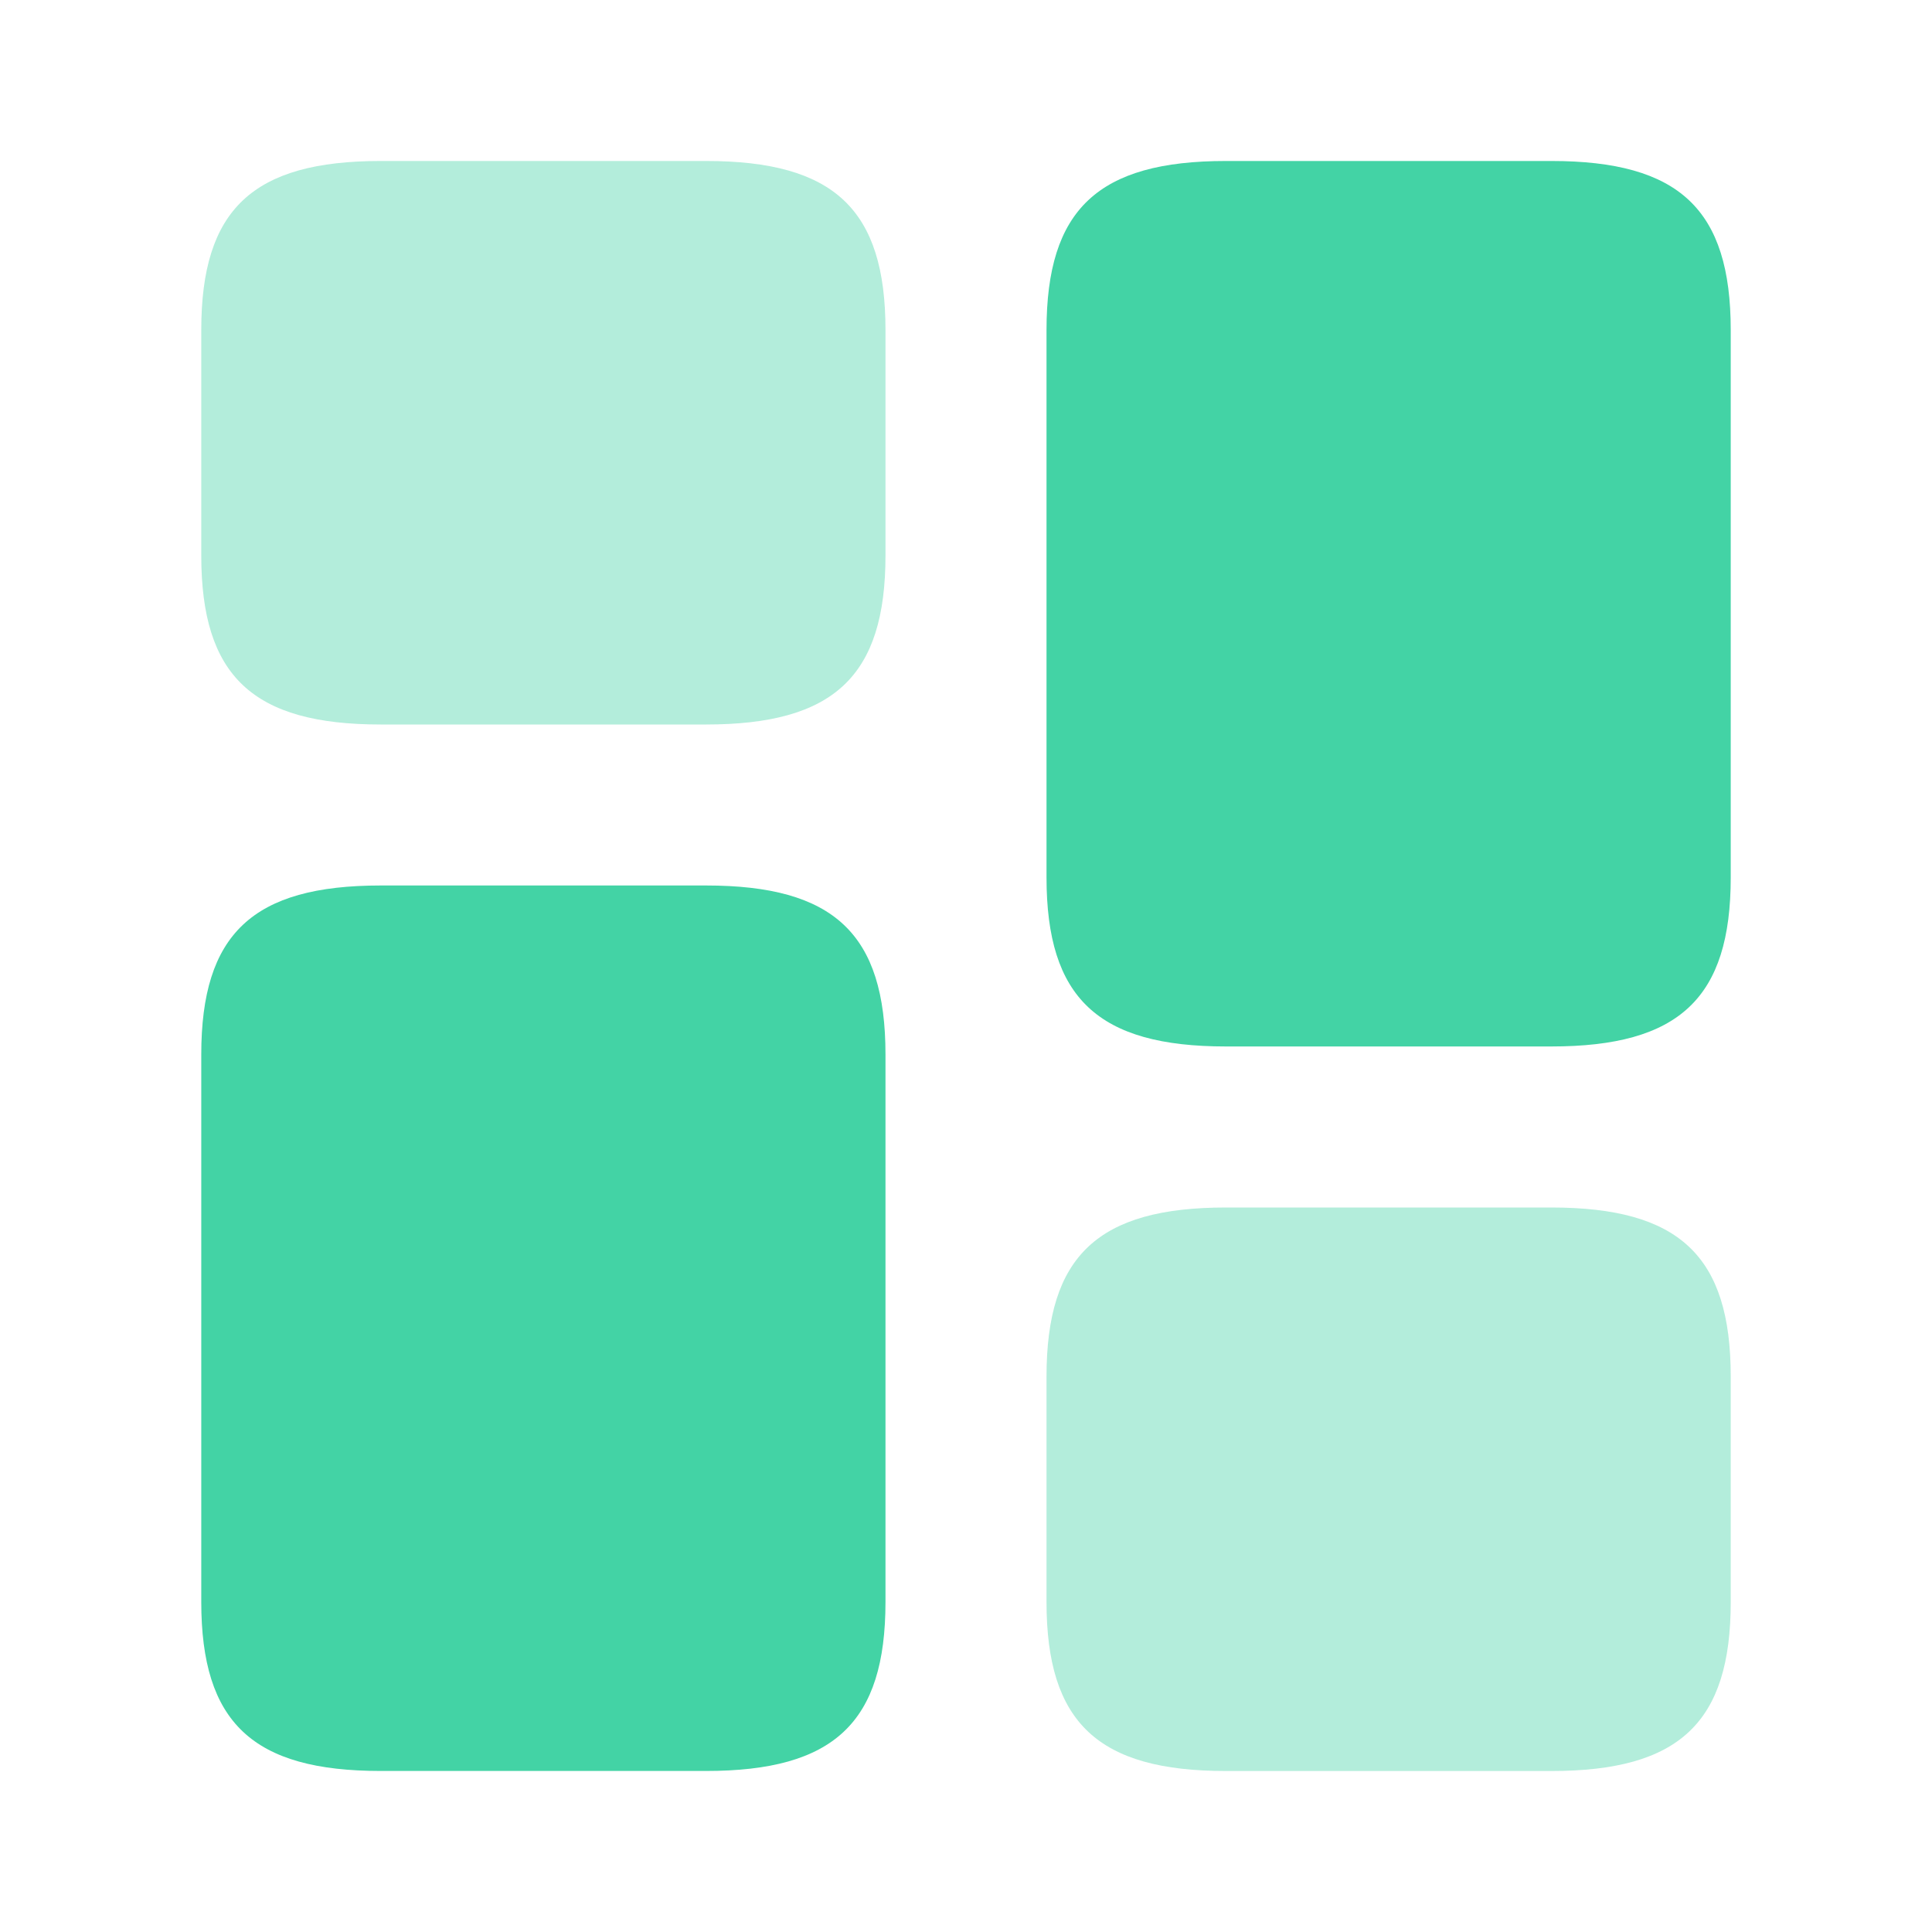
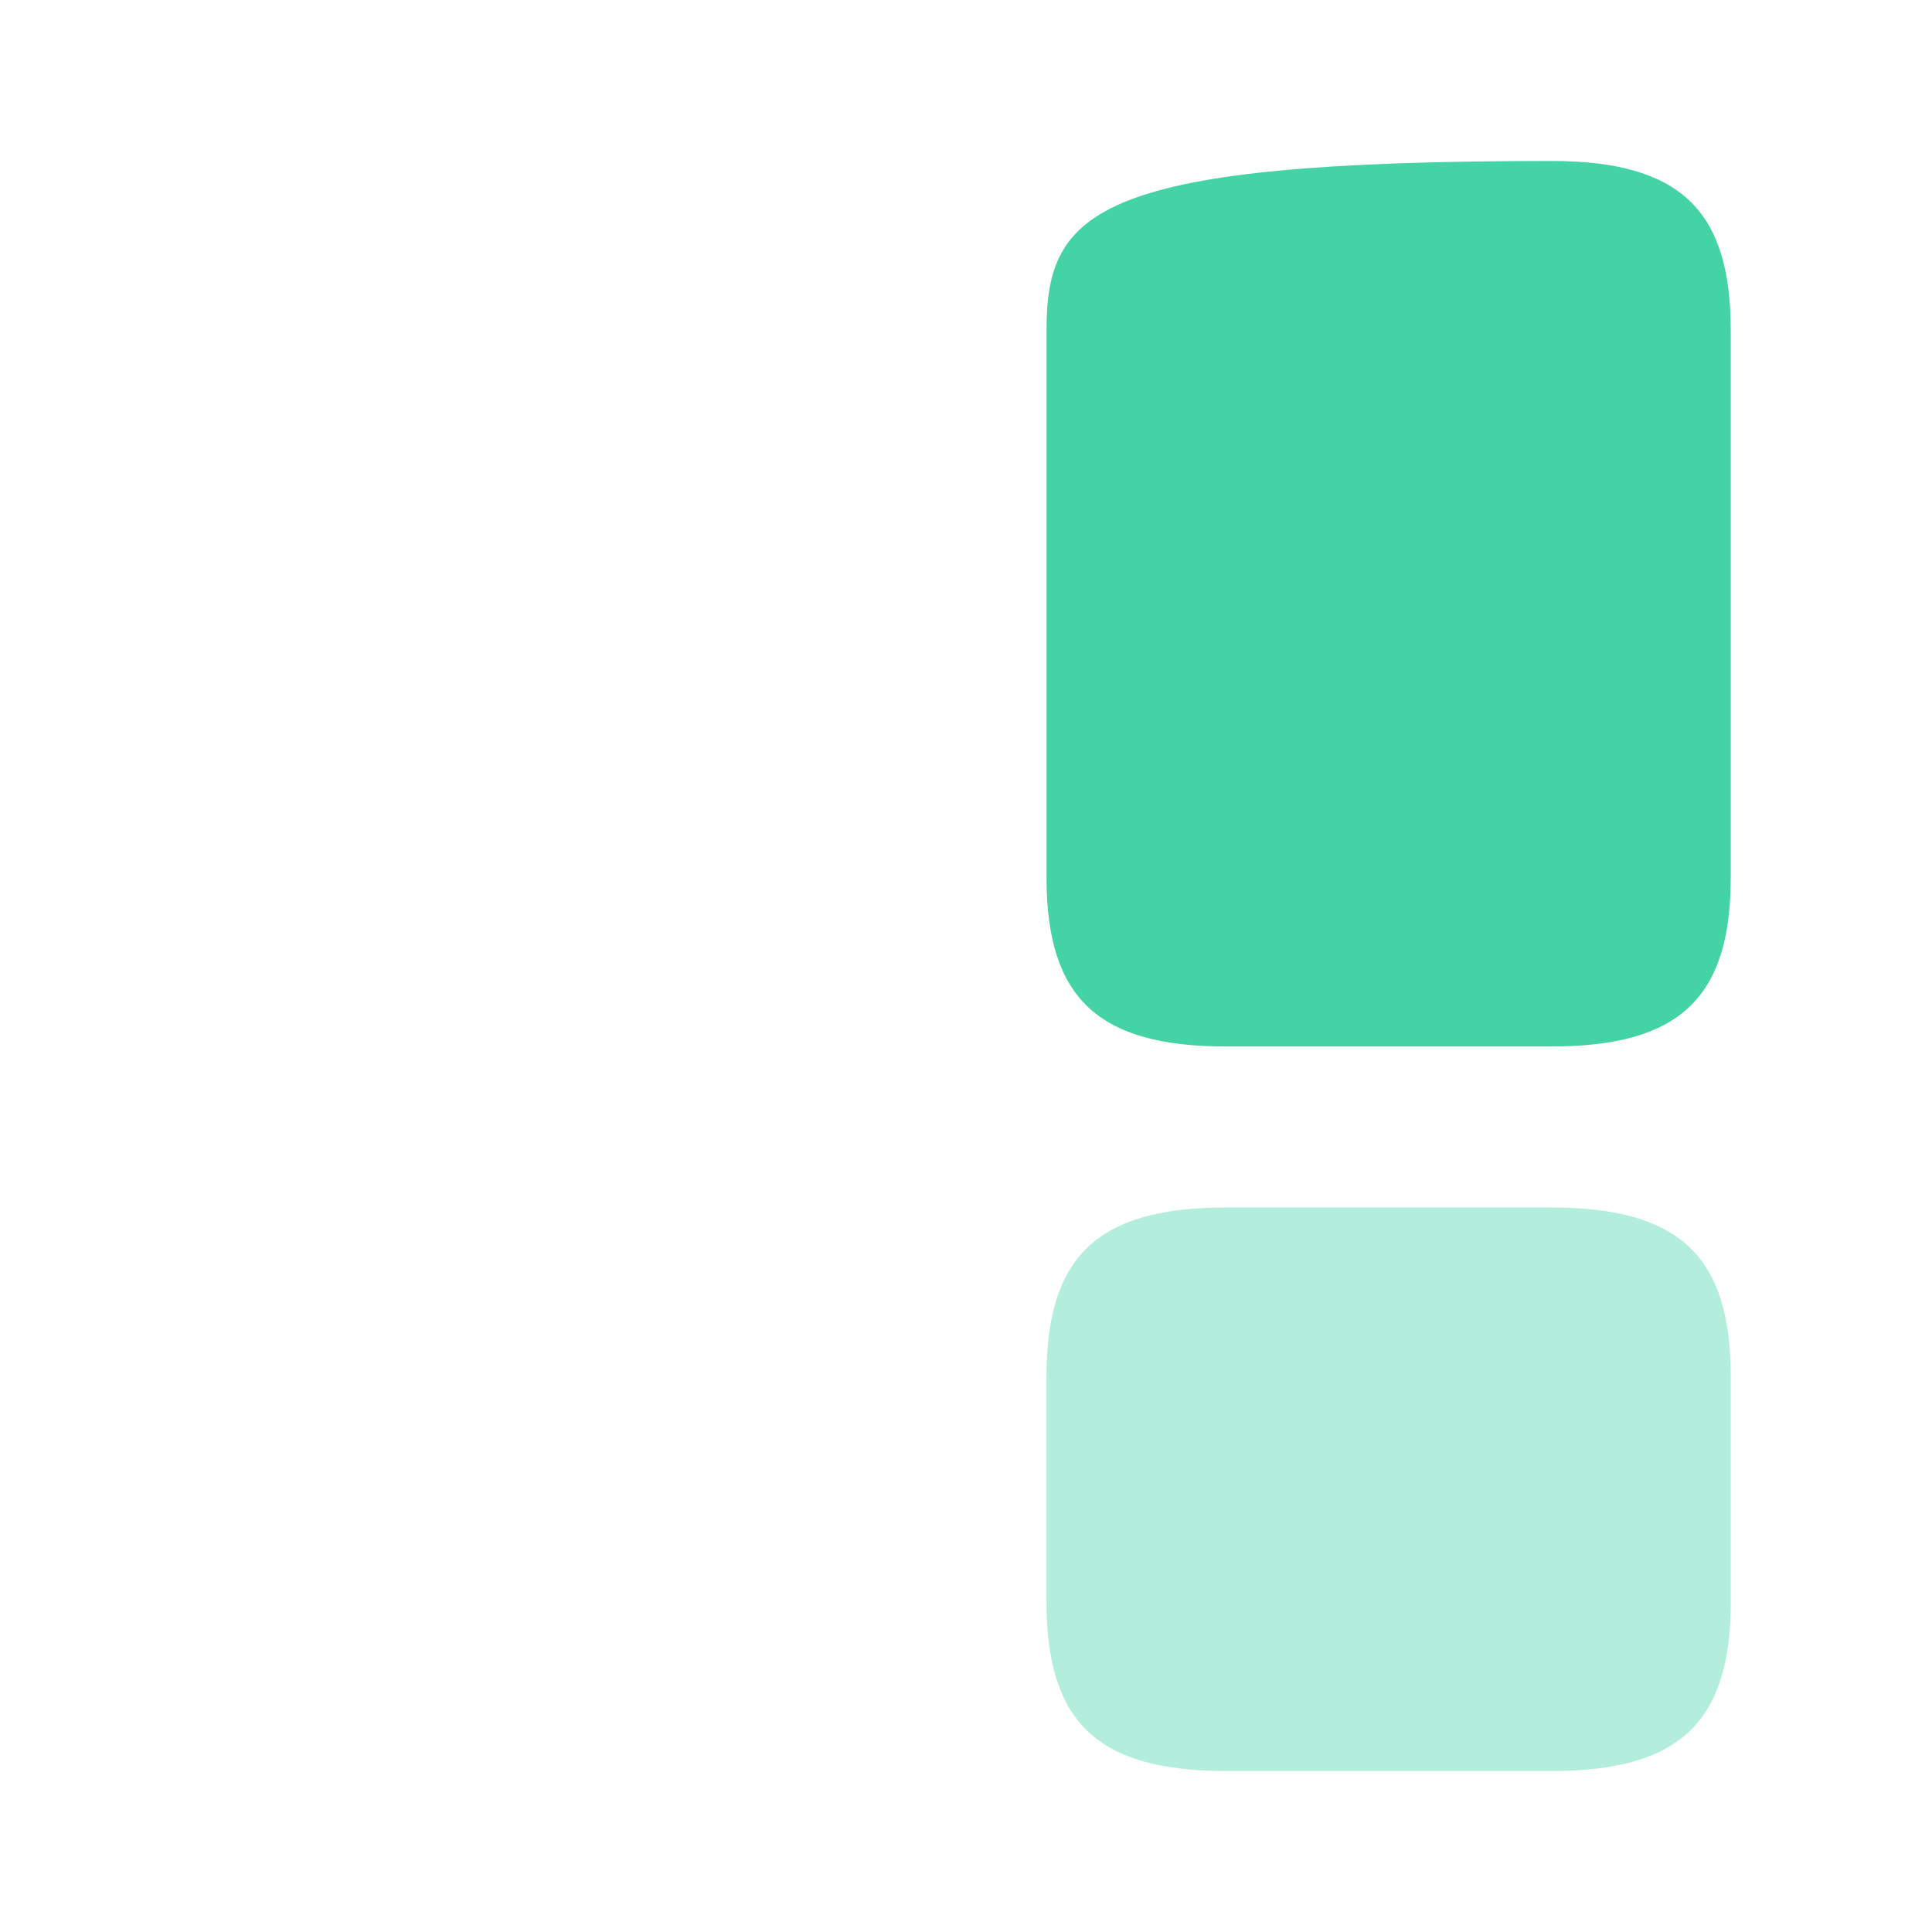
<svg xmlns="http://www.w3.org/2000/svg" width="40" height="40" viewBox="0 0 40 40" fill="none">
-   <path d="M35.833 18.166V6.833C35.833 4.333 34.767 3.333 32.117 3.333H25.383C22.733 3.333 21.667 4.333 21.667 6.833V18.166C21.667 20.666 22.733 21.666 25.383 21.666H32.117C34.767 21.666 35.833 20.666 35.833 18.166Z" fill="#43D3A5" />
-   <path d="M18.333 21.833V33.166C18.333 35.666 17.267 36.666 14.617 36.666H7.883C5.233 36.666 4.167 35.666 4.167 33.166V21.833C4.167 19.333 5.233 18.333 7.883 18.333H14.617C17.267 18.333 18.333 19.333 18.333 21.833Z" fill="#43D3A5" />
+   <path d="M35.833 18.166V6.833C35.833 4.333 34.767 3.333 32.117 3.333C22.733 3.333 21.667 4.333 21.667 6.833V18.166C21.667 20.666 22.733 21.666 25.383 21.666H32.117C34.767 21.666 35.833 20.666 35.833 18.166Z" fill="#43D3A5" />
  <path opacity="0.4" d="M35.833 33.167V28.5C35.833 26 34.767 25 32.117 25H25.383C22.733 25 21.667 26 21.667 28.5V33.167C21.667 35.667 22.733 36.667 25.383 36.667H32.117C34.767 36.667 35.833 35.667 35.833 33.167Z" fill="#43D3A5" />
-   <path opacity="0.4" d="M18.333 11.5V6.833C18.333 4.333 17.267 3.333 14.617 3.333H7.883C5.233 3.333 4.167 4.333 4.167 6.833V11.5C4.167 14 5.233 15 7.883 15H14.617C17.267 15 18.333 14 18.333 11.5Z" fill="#43D3A5" />
</svg>